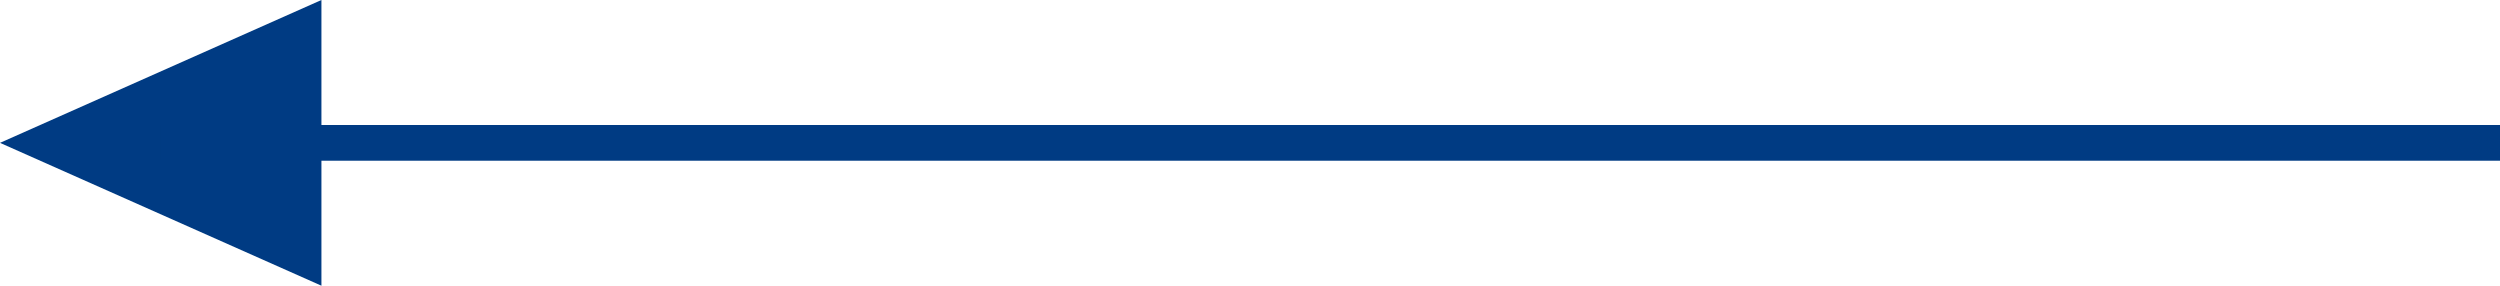
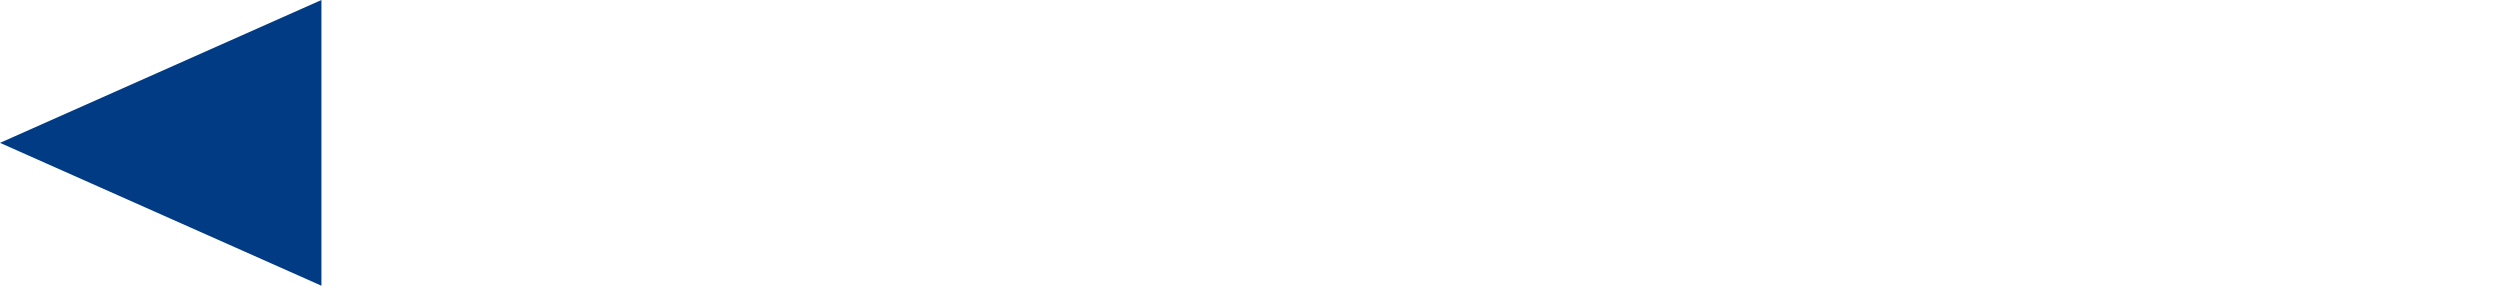
<svg xmlns="http://www.w3.org/2000/svg" width="70" height="8">
  <g data-name="グループ 25287" fill="#003b83">
    <path data-name="パス 33677" d="M9 8L0 4l9-4z" />
-     <path data-name="長方形 9034" d="M4.5 3.5H70v1H4.5z" />
  </g>
</svg>